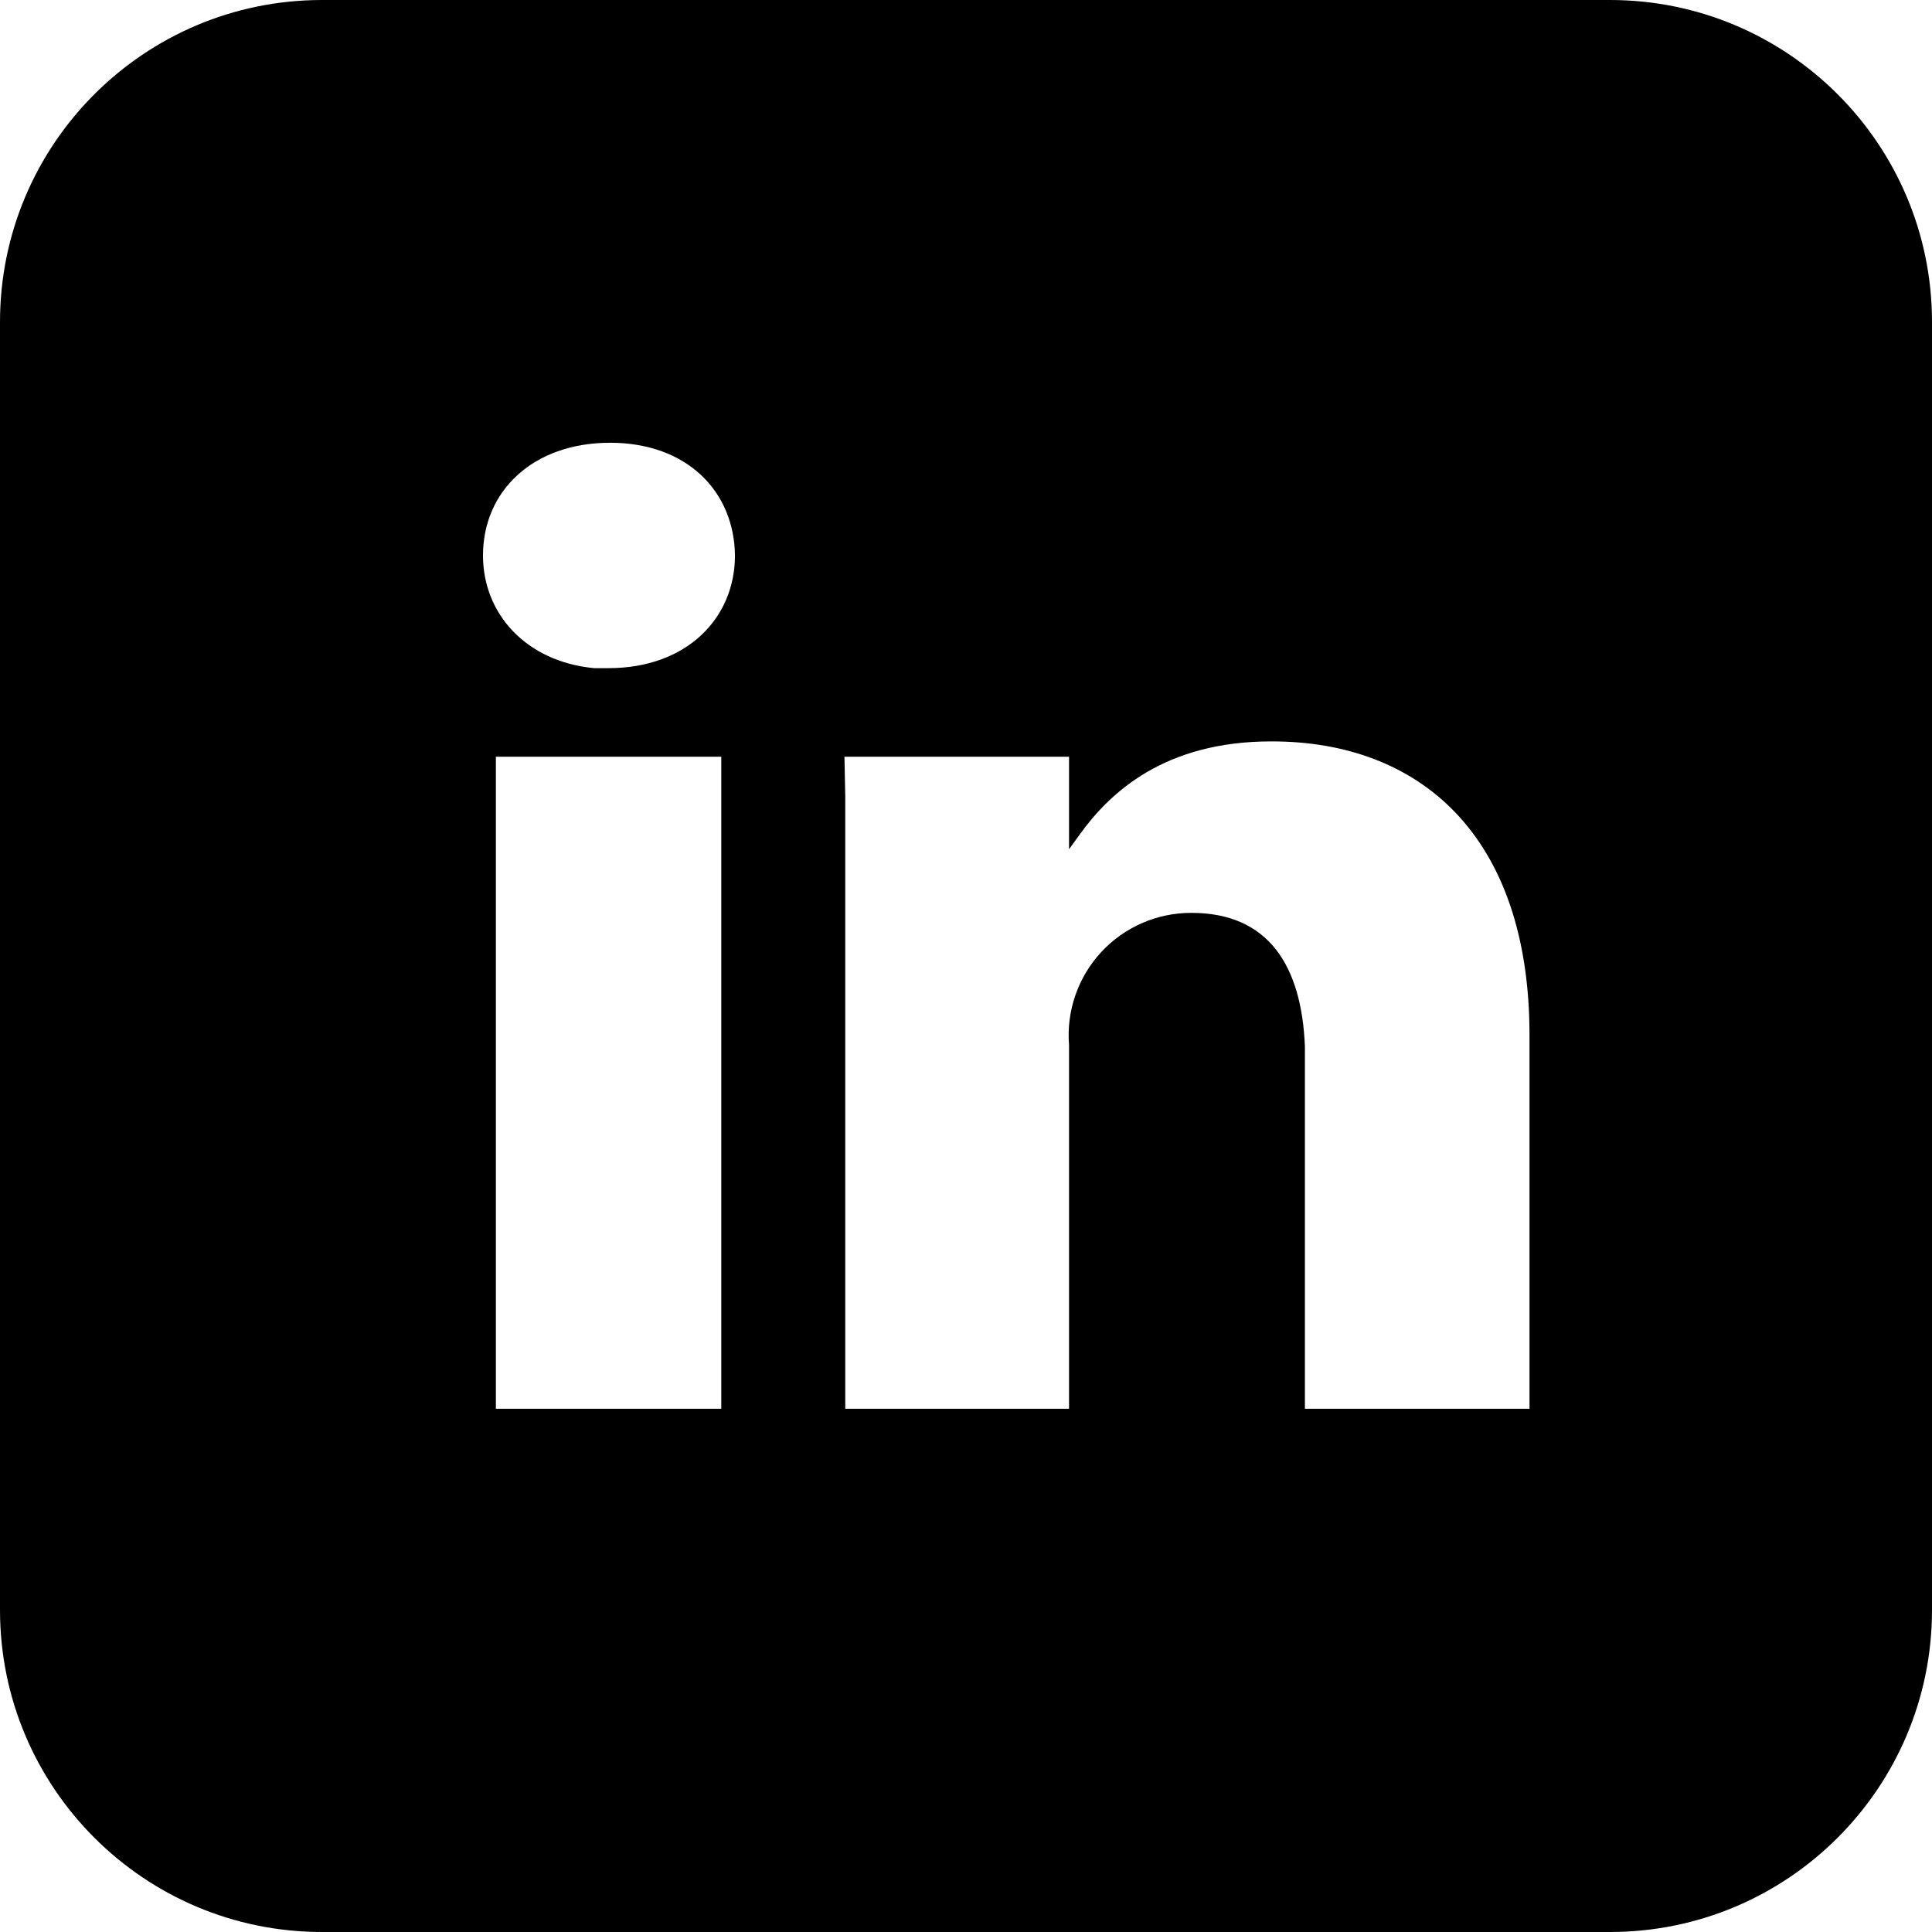
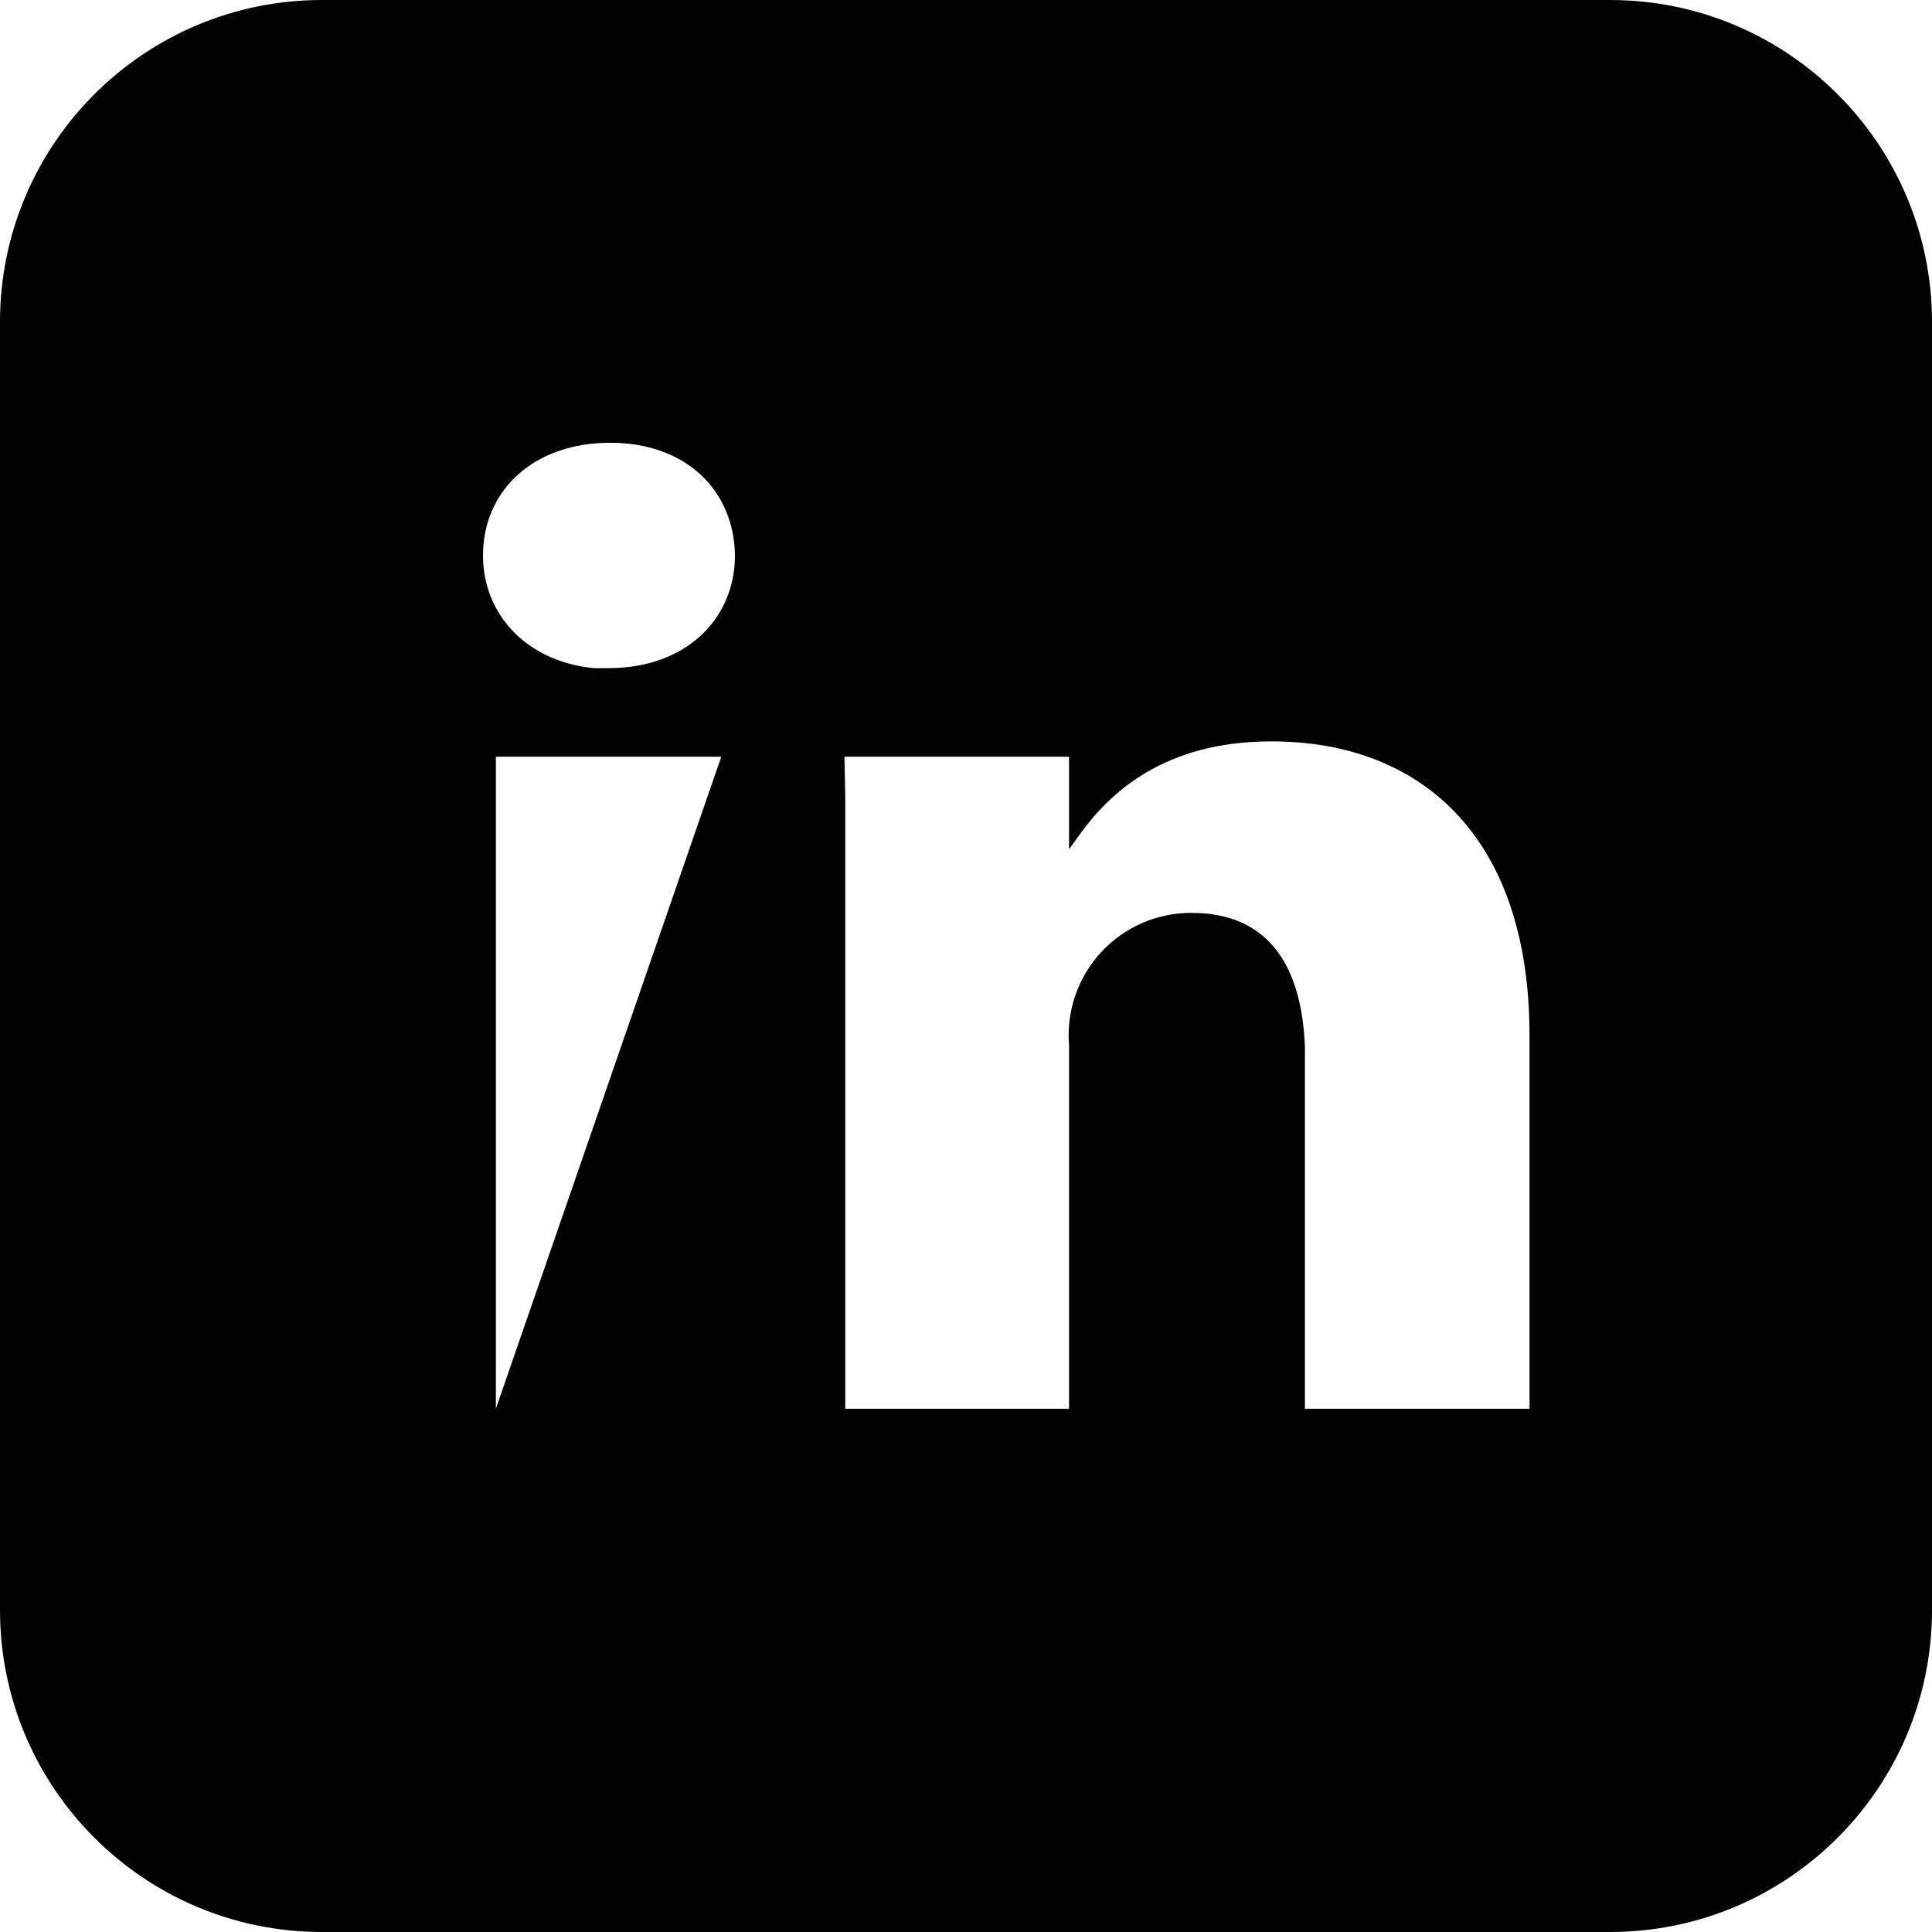
<svg xmlns="http://www.w3.org/2000/svg" width="24px" height="24px" viewBox="0 0 24 24" version="1.1">
  <title>Shape</title>
  <desc>Created with Sketch.</desc>
  <g id="Splash-7-Nov" stroke="none" stroke-width="1" fill="none" fill-rule="evenodd">
    <g id="front-page-1400" transform="translate(-64, -1620)" fill="#000000" fill-rule="nonzero">
      <g id="footer" transform="translate(0, 1424)">
        <g id="social" transform="translate(64, 194)">
          <g id="Group" transform="translate(0, 2)">
-             <path d="M20,0 C22.209,0 24,1.791 24,4 L24,20 C24,22.209 22.209,24 20,24 L4,24 C1.791,24 0,22.209 0,20 L0,4 C0,1.791 1.791,0 4,0 L20,0 Z M8.95,9.4 L6.16,9.4 L6.16,17.5 L8.96,17.5 L8.96,9.4 L8.95,9.4 Z M15.79,9.21 C14.47,9.21 13.79,9.84 13.41,10.37 L13.28,10.55 L13.28,9.4 L10.49,9.4 L10.5,9.89 L10.5,17.5 L13.28,17.5 L13.28,12.98 C13.246,12.557 13.392,12.138 13.68,11.827 C13.969,11.515 14.375,11.339 14.8,11.34 C15.76,11.34 16.17,12 16.21,13 L16.21,17.5 L19,17.5 L19,12.86 C19,10.37 17.63,9.21 15.8,9.21 L15.79,9.21 Z M7.58,5.5 C6.62,5.5 6,6.1 6,6.9 C6,7.63 6.54,8.22 7.38,8.3 L7.56,8.3 C8.53,8.3 9.13,7.68 9.13,6.9 C9.12,6.1 8.53,5.5 7.58,5.5 L7.58,5.5 Z" id="Shape" />
+             <path d="M20,0 C22.209,0 24,1.791 24,4 L24,20 C24,22.209 22.209,24 20,24 L4,24 C1.791,24 0,22.209 0,20 L0,4 C0,1.791 1.791,0 4,0 L20,0 Z M8.95,9.4 L6.16,9.4 L6.16,17.5 L8.96,9.4 L8.95,9.4 Z M15.79,9.21 C14.47,9.21 13.79,9.84 13.41,10.37 L13.28,10.55 L13.28,9.4 L10.49,9.4 L10.5,9.89 L10.5,17.5 L13.28,17.5 L13.28,12.98 C13.246,12.557 13.392,12.138 13.68,11.827 C13.969,11.515 14.375,11.339 14.8,11.34 C15.76,11.34 16.17,12 16.21,13 L16.21,17.5 L19,17.5 L19,12.86 C19,10.37 17.63,9.21 15.8,9.21 L15.79,9.21 Z M7.58,5.5 C6.62,5.5 6,6.1 6,6.9 C6,7.63 6.54,8.22 7.38,8.3 L7.56,8.3 C8.53,8.3 9.13,7.68 9.13,6.9 C9.12,6.1 8.53,5.5 7.58,5.5 L7.58,5.5 Z" id="Shape" />
          </g>
        </g>
      </g>
    </g>
  </g>
</svg>